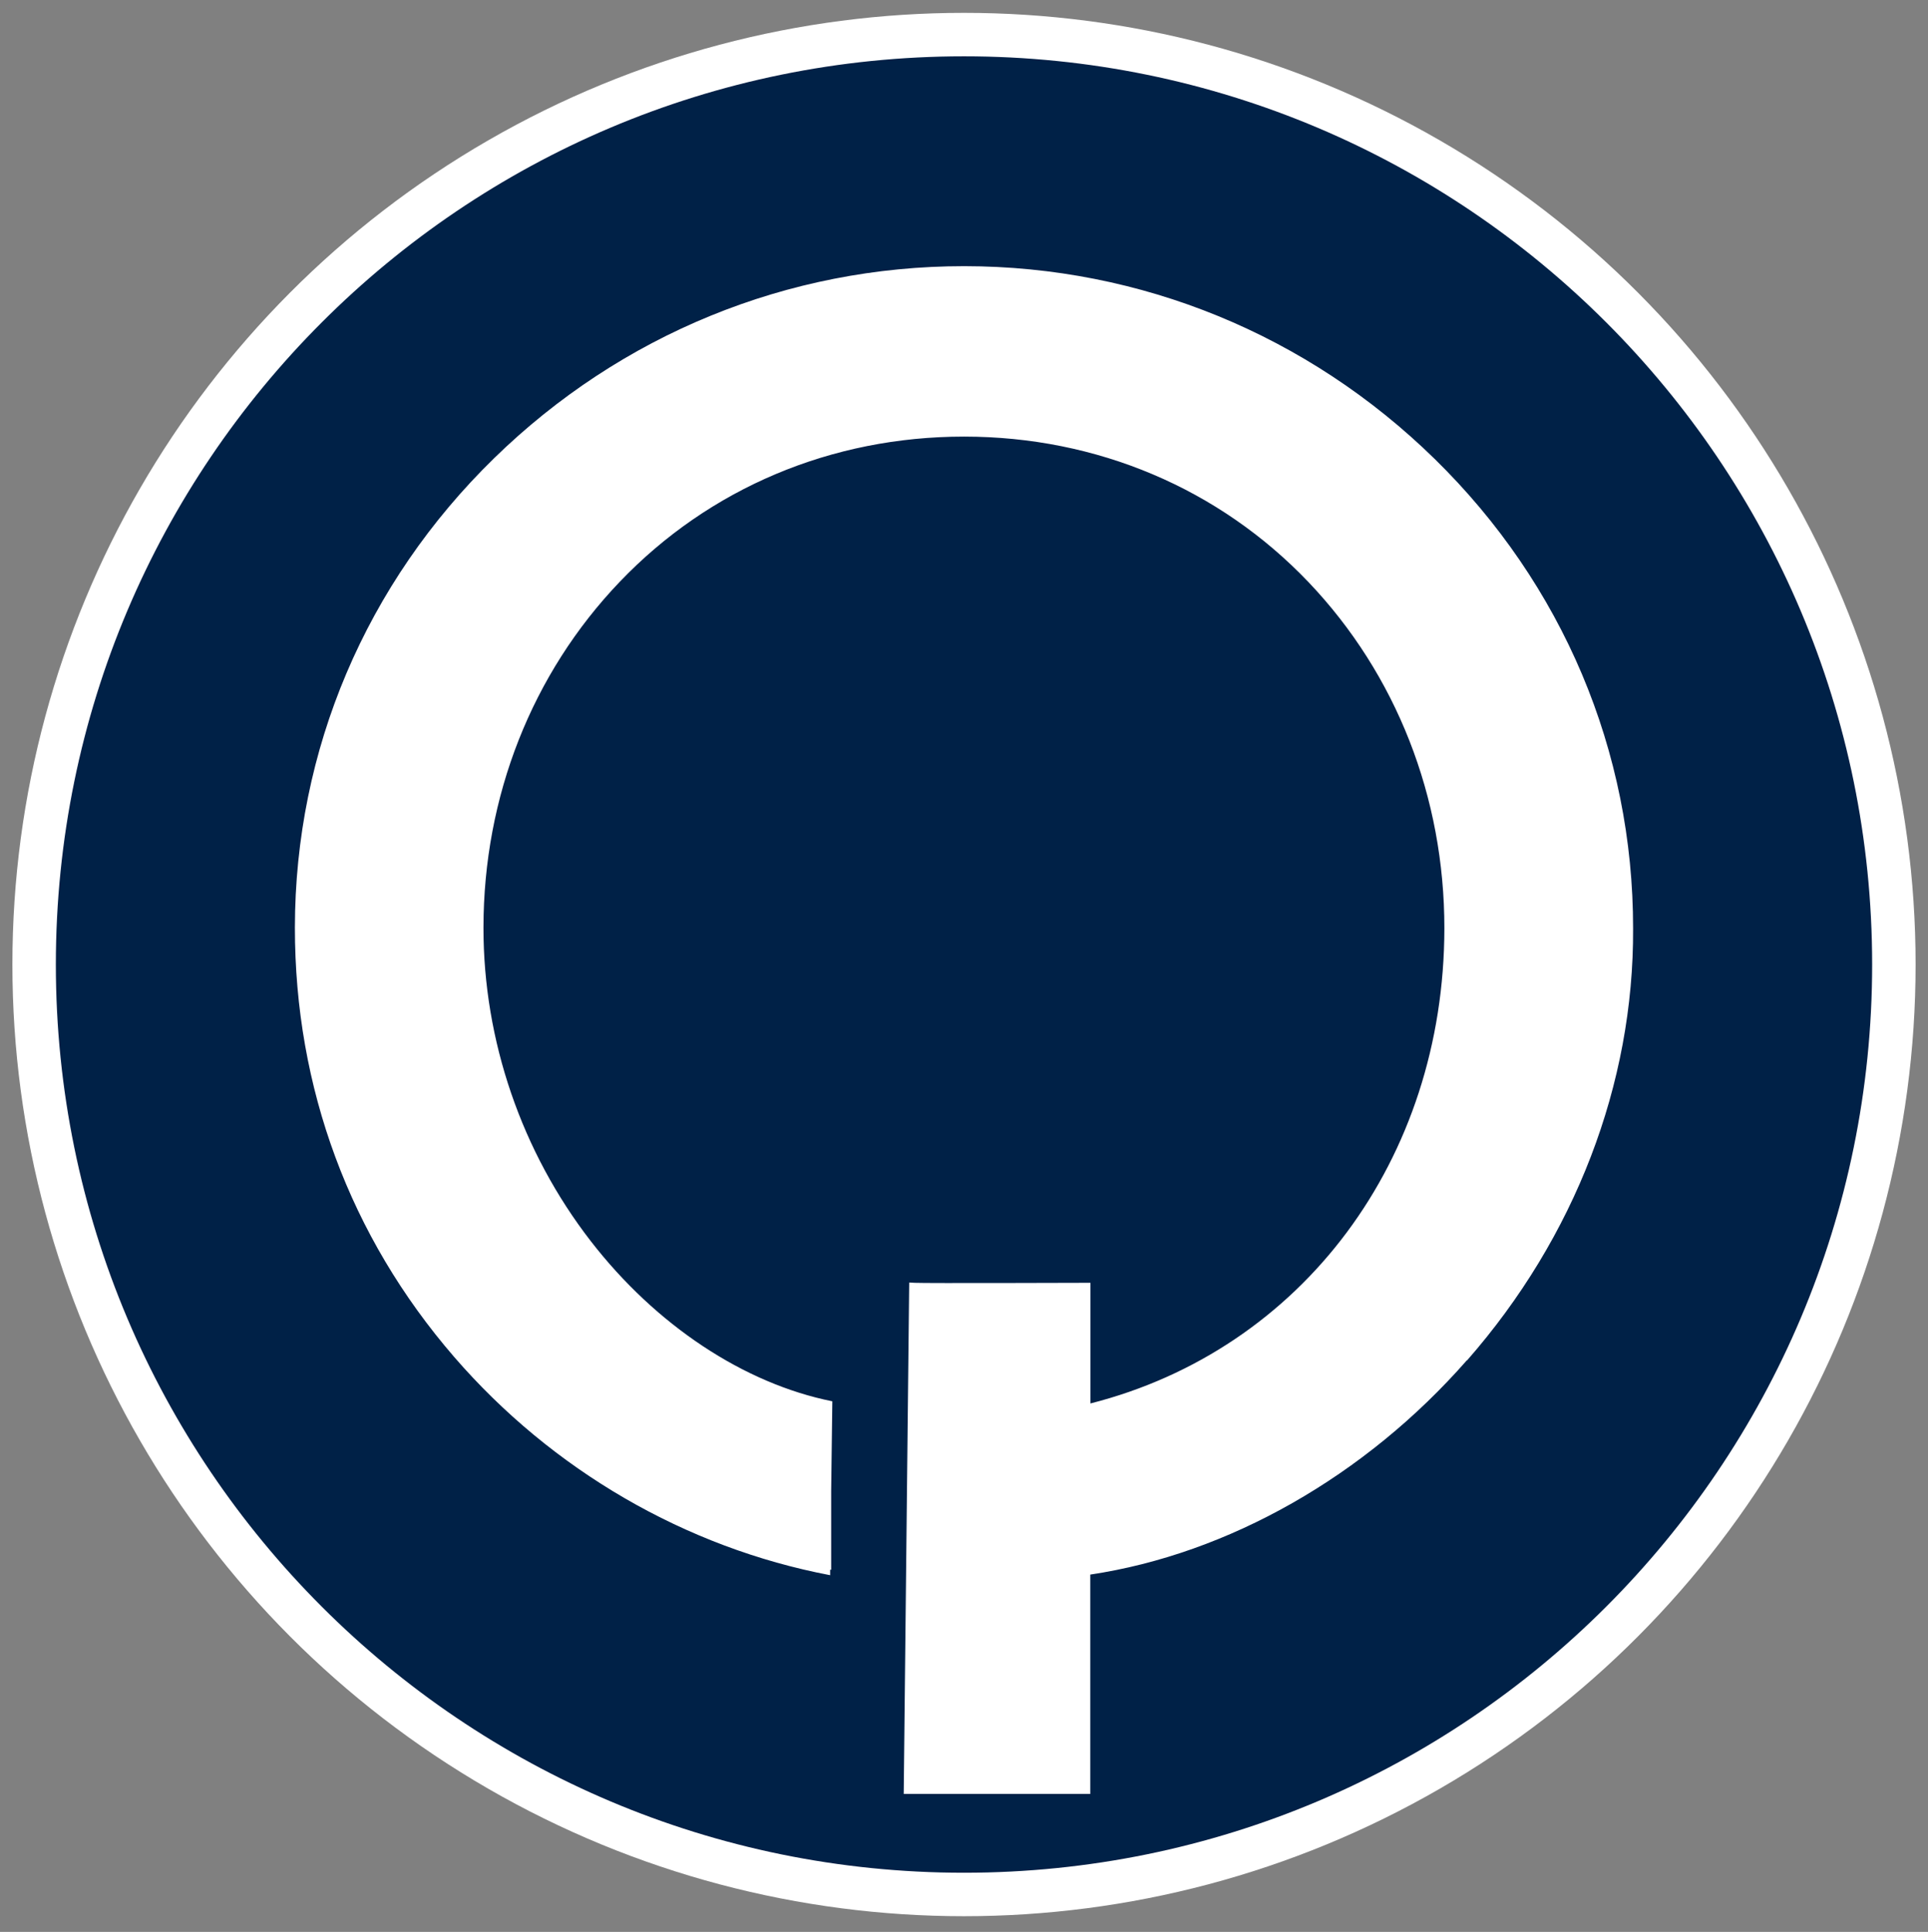
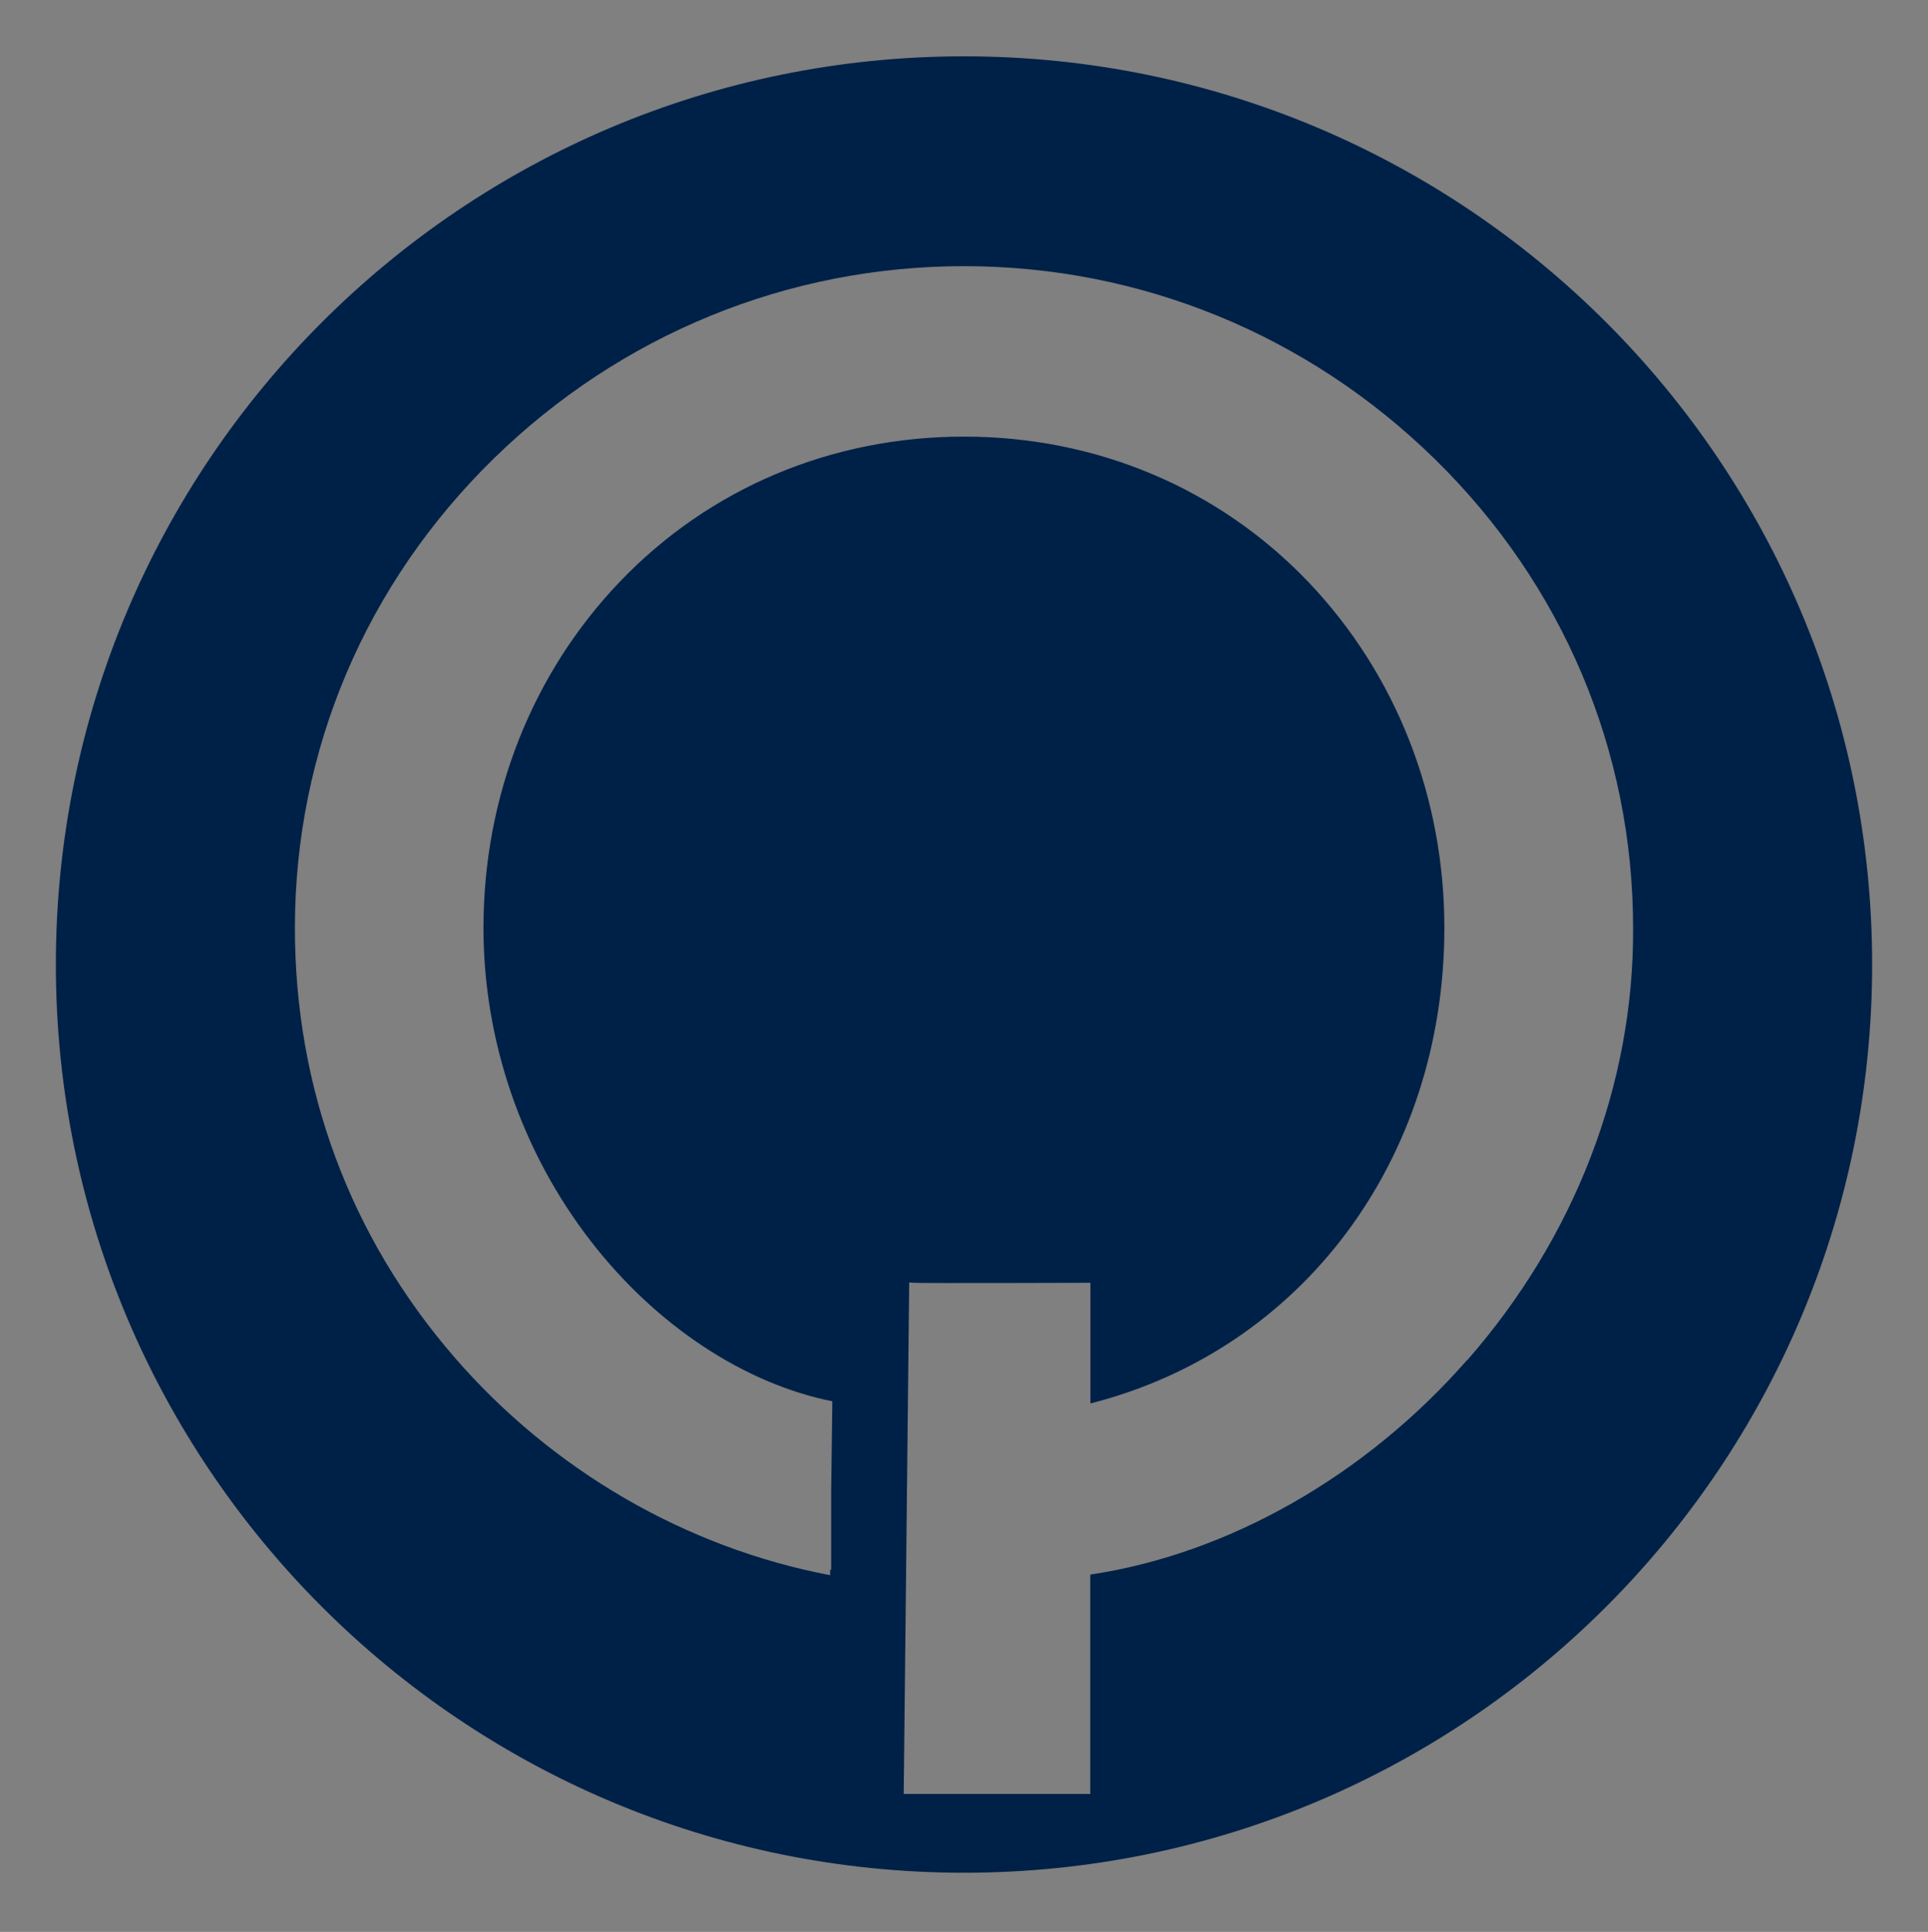
<svg xmlns="http://www.w3.org/2000/svg" width="512" height="513" viewBox="0 0 512 513" fill="none">
  <rect x="0" y="0" width="512" height="513" fill="#808080" stroke="none" />
-   <circle cx="256" cy="256.122" r="252.708" fill="white" />
  <path d="M256 14.954C389.193 14.954 497.167 122.929 497.167 256.122C497.167 389.315 389.193 497.289 256 497.289C122.807 497.289 14.832 389.315 14.832 256.122C14.832 122.929 122.807 14.954 256 14.954ZM255.999 70.68C209.226 70.68 164.912 88.798 131.216 121.675C97.13 154.941 78.356 199.193 78.314 246.294C78.294 288.886 92.908 328.301 120.599 360.316C146.609 390.385 182.068 410.964 220.458 418.281V416.806C220.54 416.806 220.725 416.847 220.725 416.847V395.775L221.032 372.103C197.543 367.388 174.177 351.893 156.919 329.613C138.493 305.837 128.367 276.26 128.388 246.335C128.408 211.491 141.259 178.881 164.584 154.49C188.36 129.628 220.807 115.937 255.979 115.937H256.081C291.273 115.957 323.76 129.69 347.516 154.613C370.779 179.045 383.59 211.675 383.569 246.52C383.508 307.907 345.835 358.369 289.572 372.676V340.64H288.117C287.687 340.64 245.689 340.783 242.942 340.64L241.446 340.558L239.991 476.368H289.531V418.117C326.22 412.624 362.602 391.943 389.555 361.198L389.596 361.239C418.229 328.588 433.889 287.861 433.684 246.561C433.725 199.46 415.011 155.166 380.987 121.859C347.311 88.901 302.977 70.721 256.143 70.68H255.999Z" fill="#002147" />
</svg>